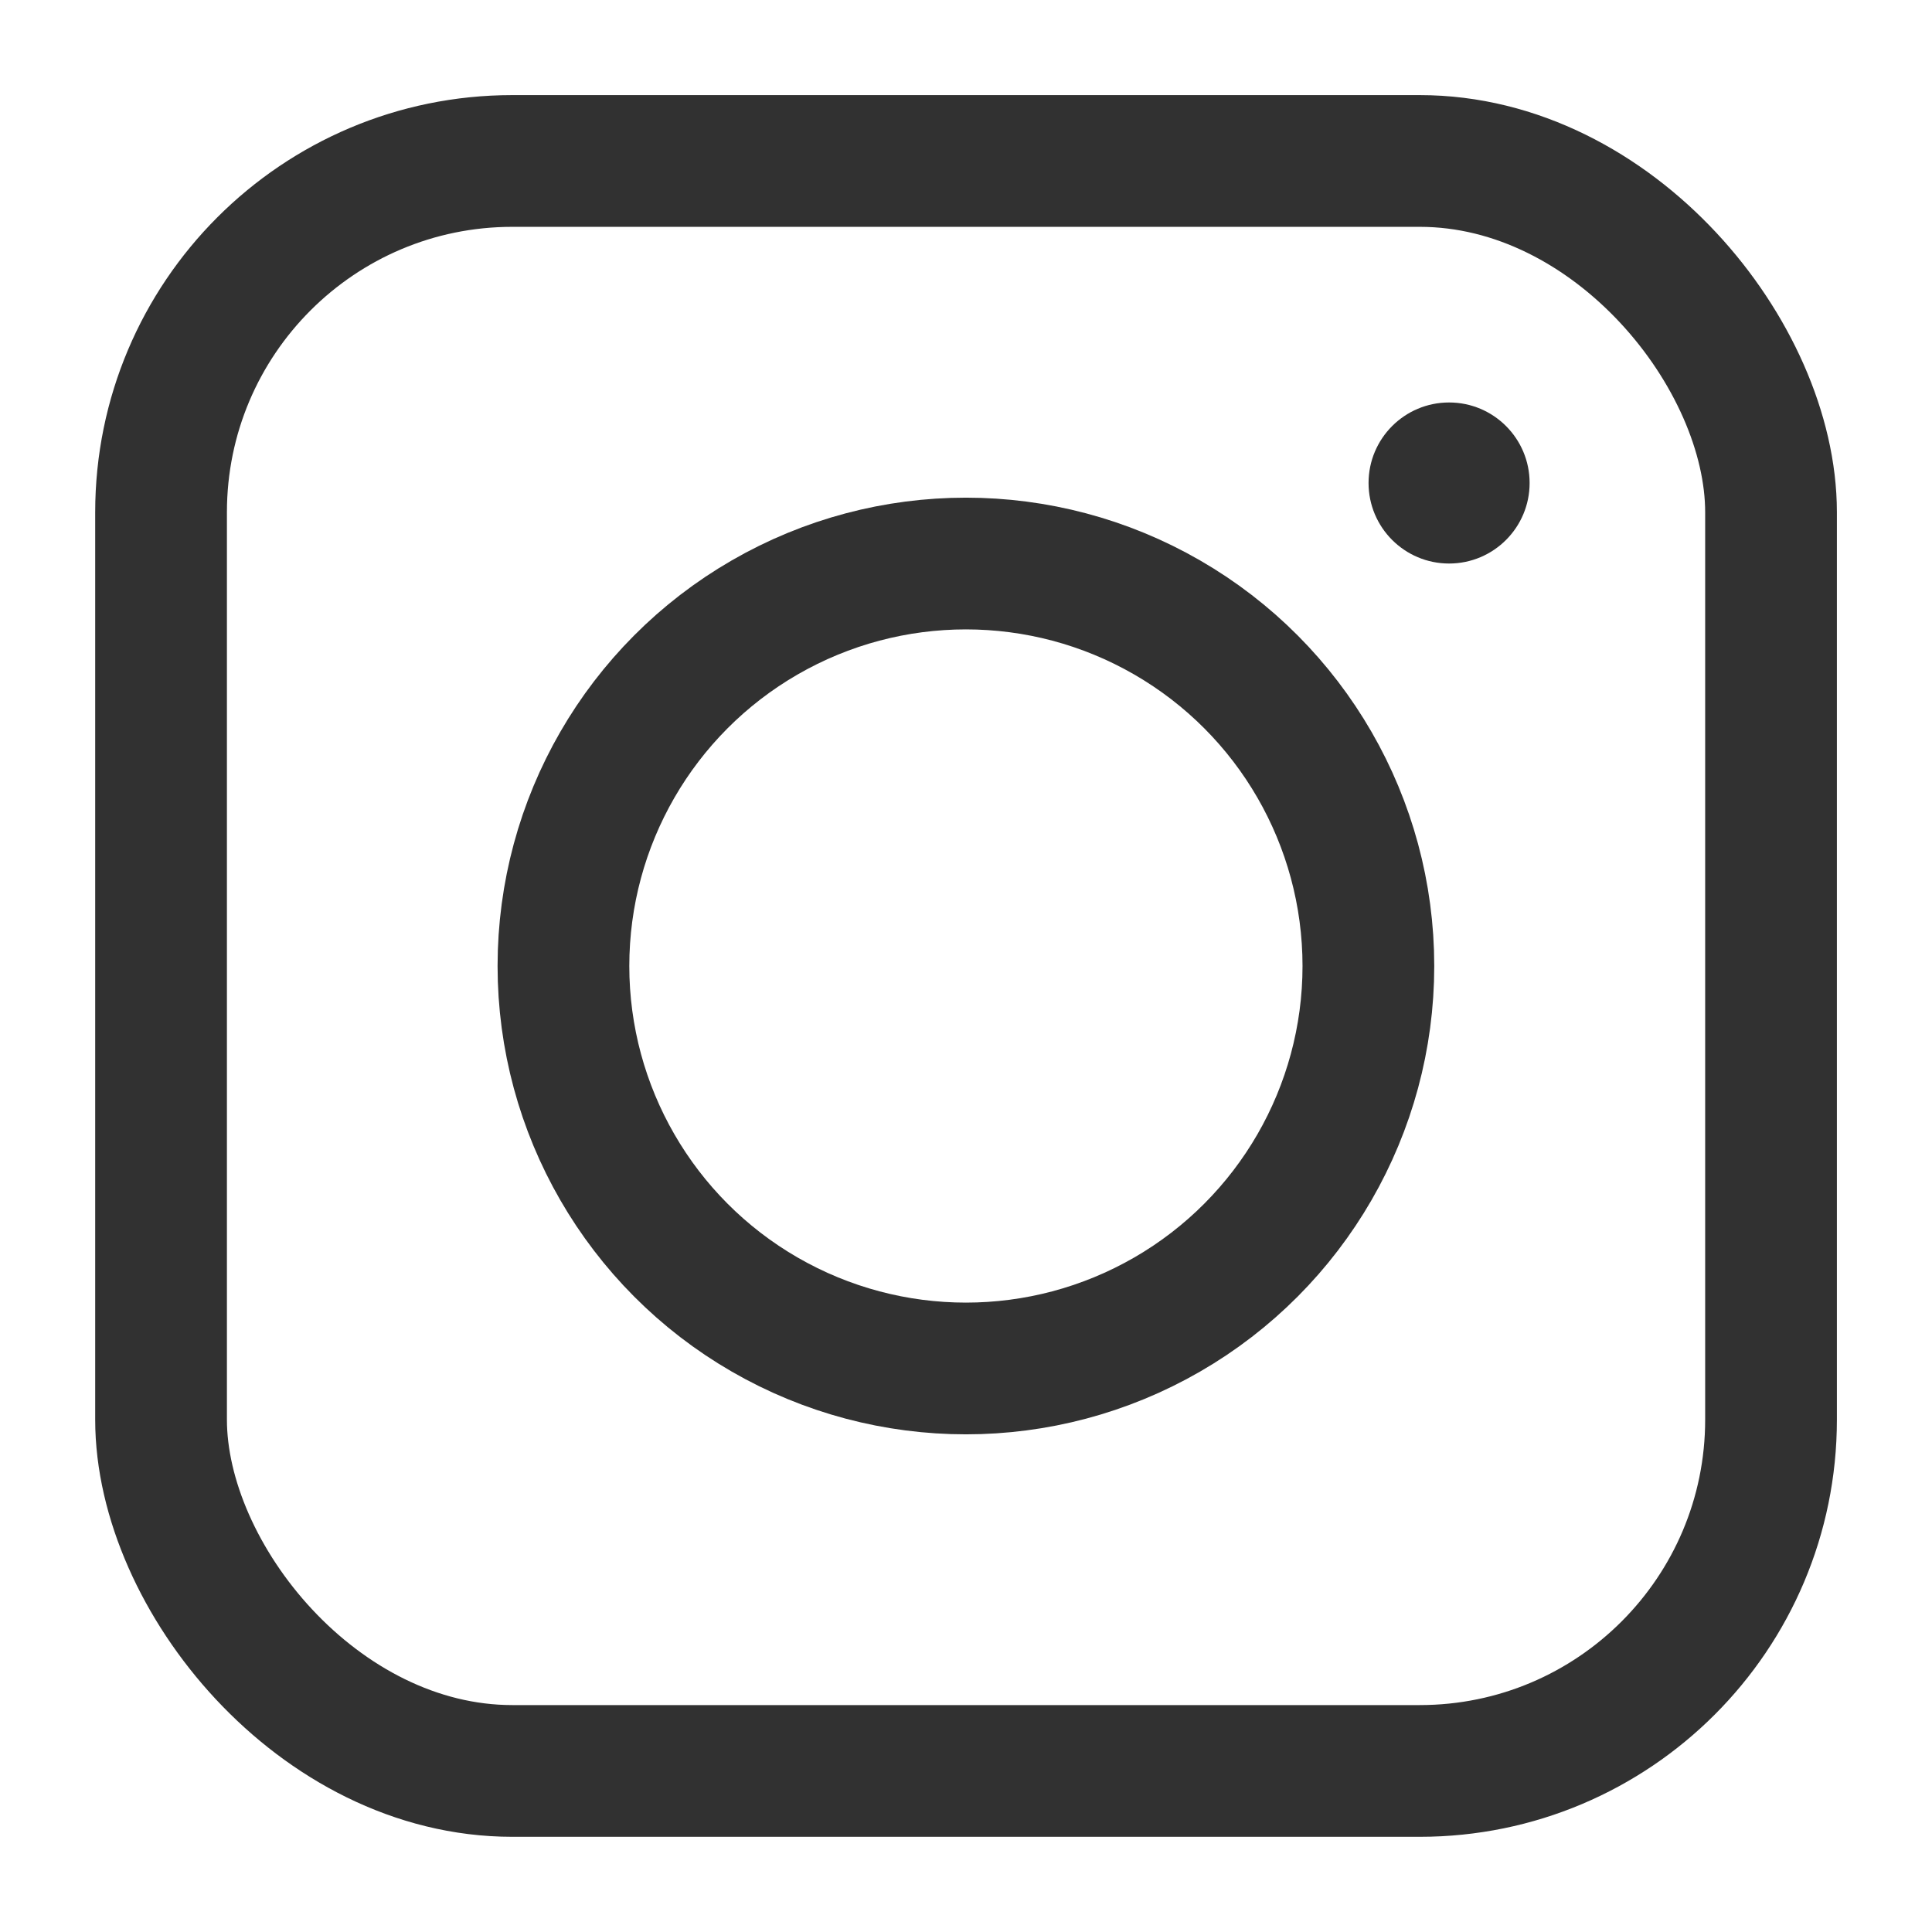
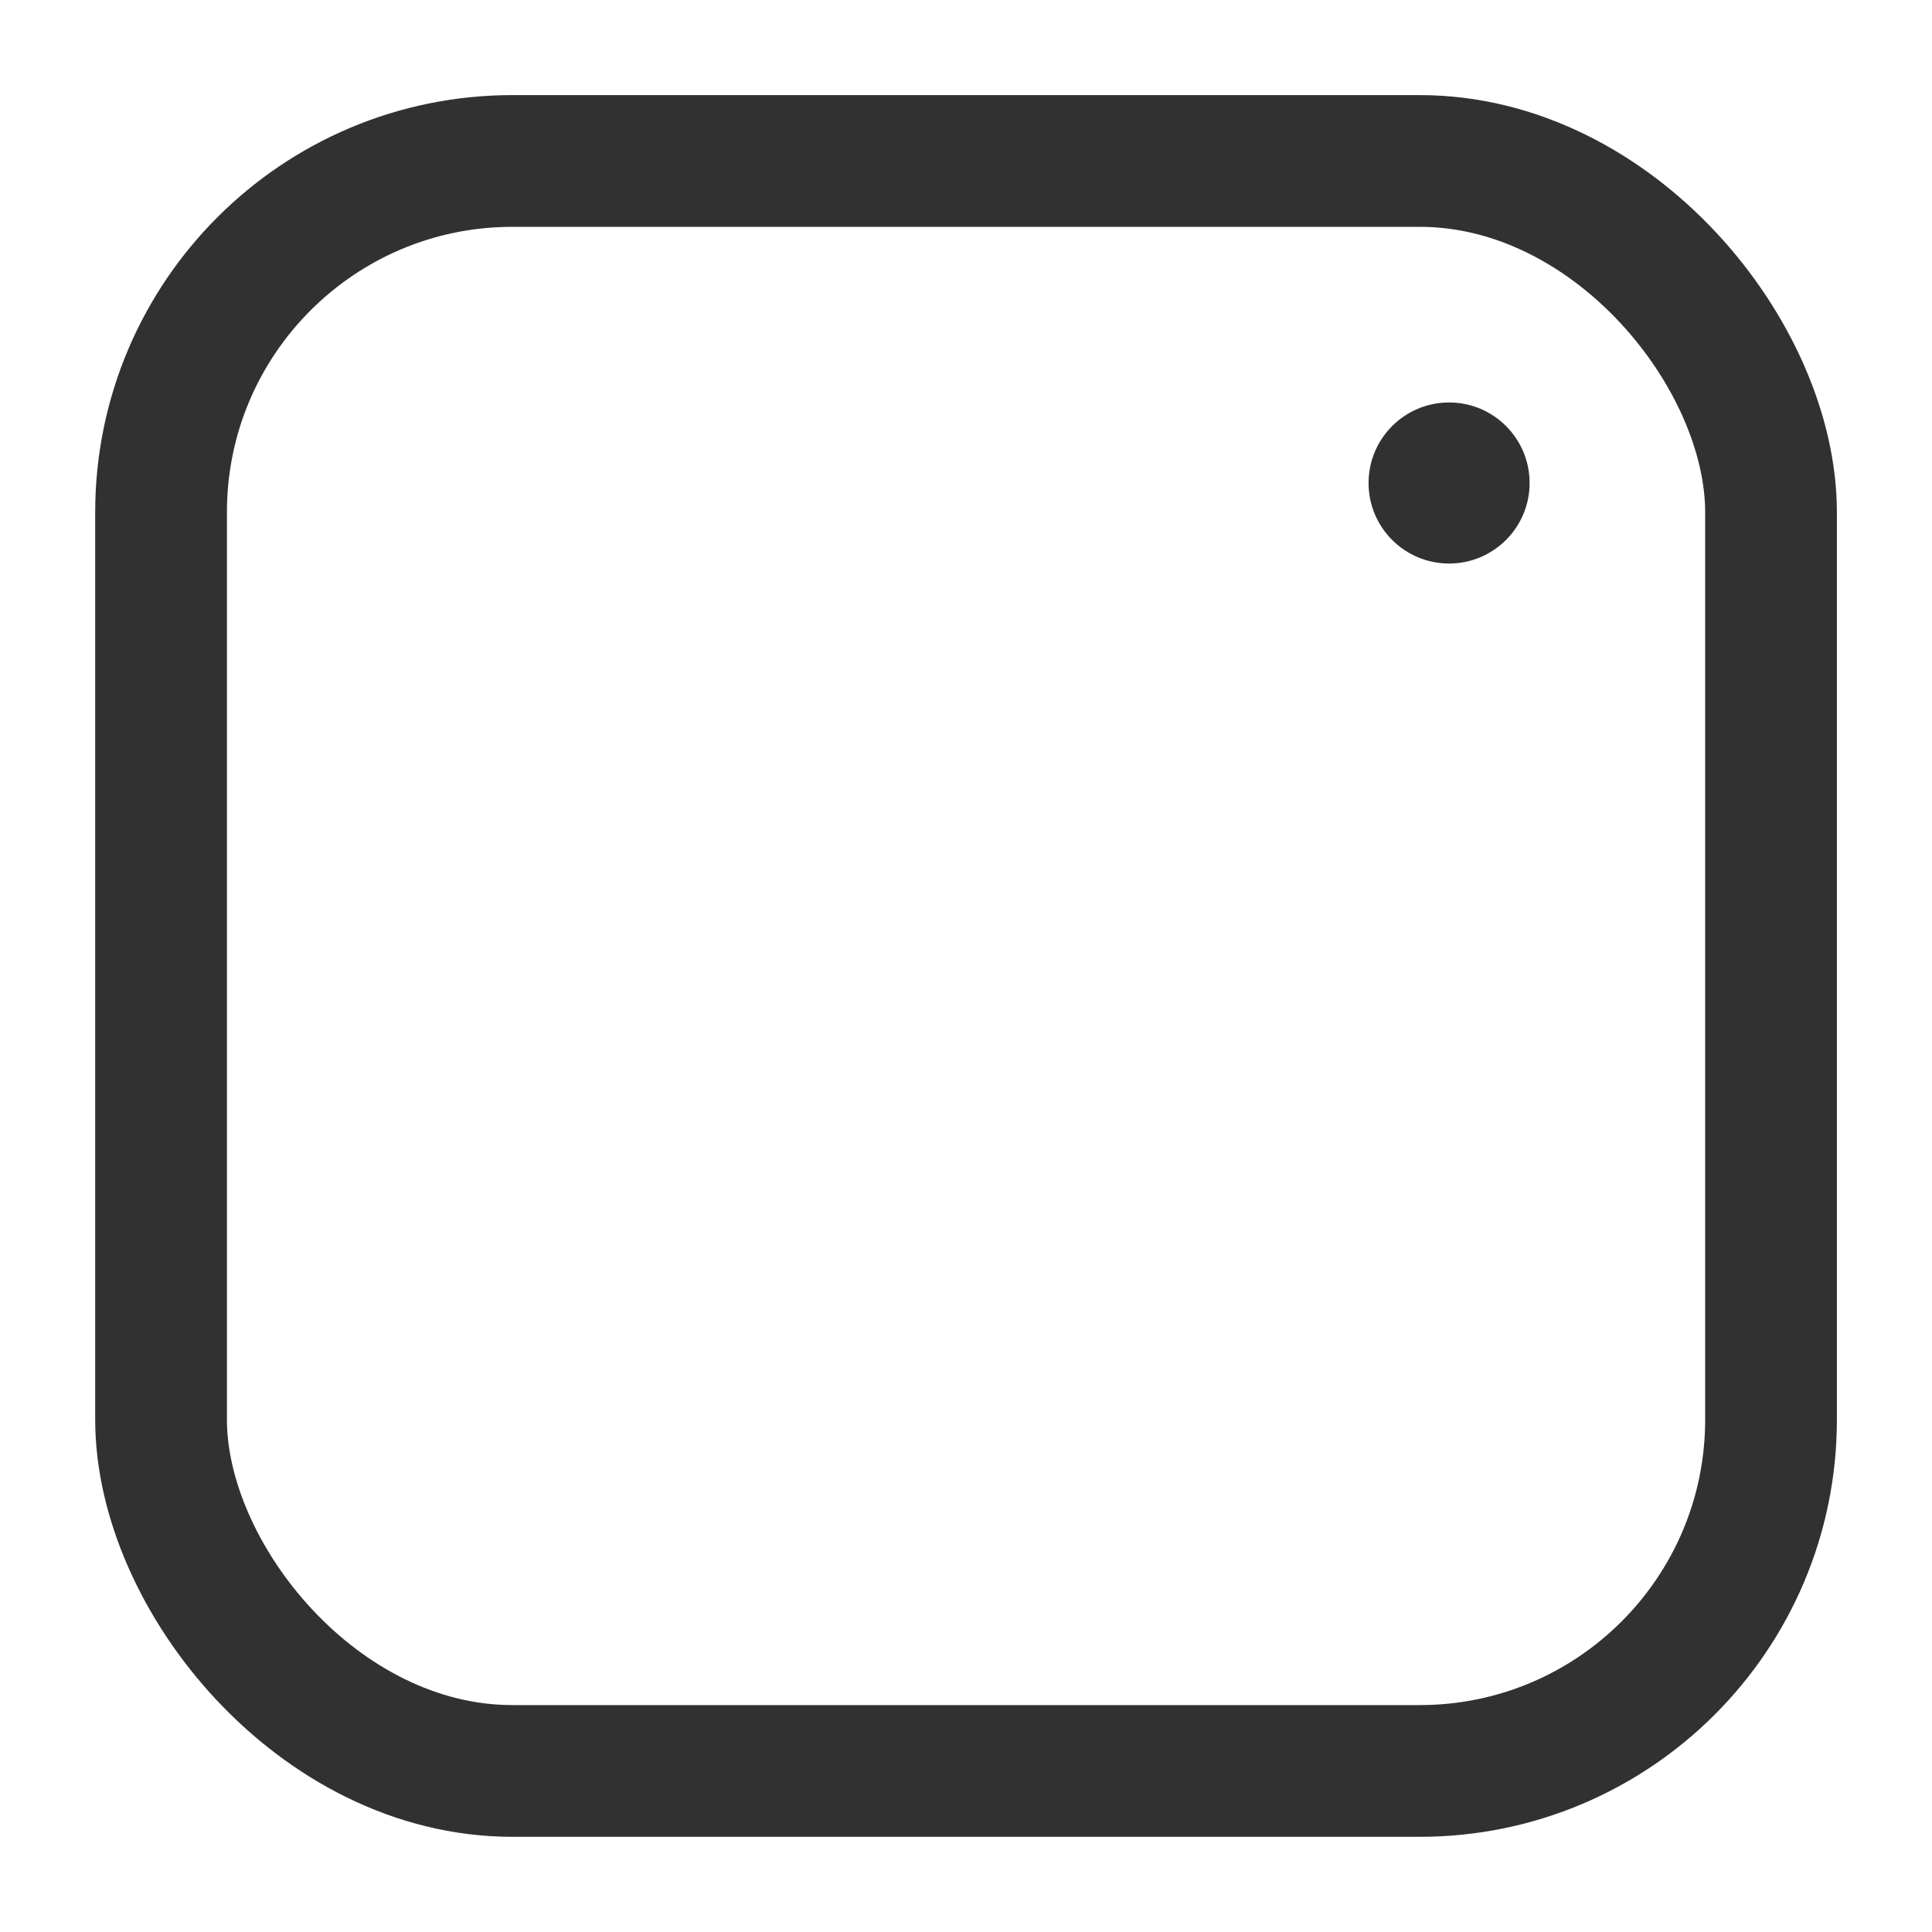
<svg xmlns="http://www.w3.org/2000/svg" width="22" height="22" viewBox="0 0 22 22" fill="none">
  <rect x="1.834" y="1.833" width="18.333" height="18.333" rx="4" stroke="#313131" stroke-width="1.5" />
  <circle cx="16.501" cy="5.5" r="0.917" fill="#313131" />
-   <circle cx="10.999" cy="11" r="4.583" stroke="#313131" stroke-width="1.5" />
</svg>